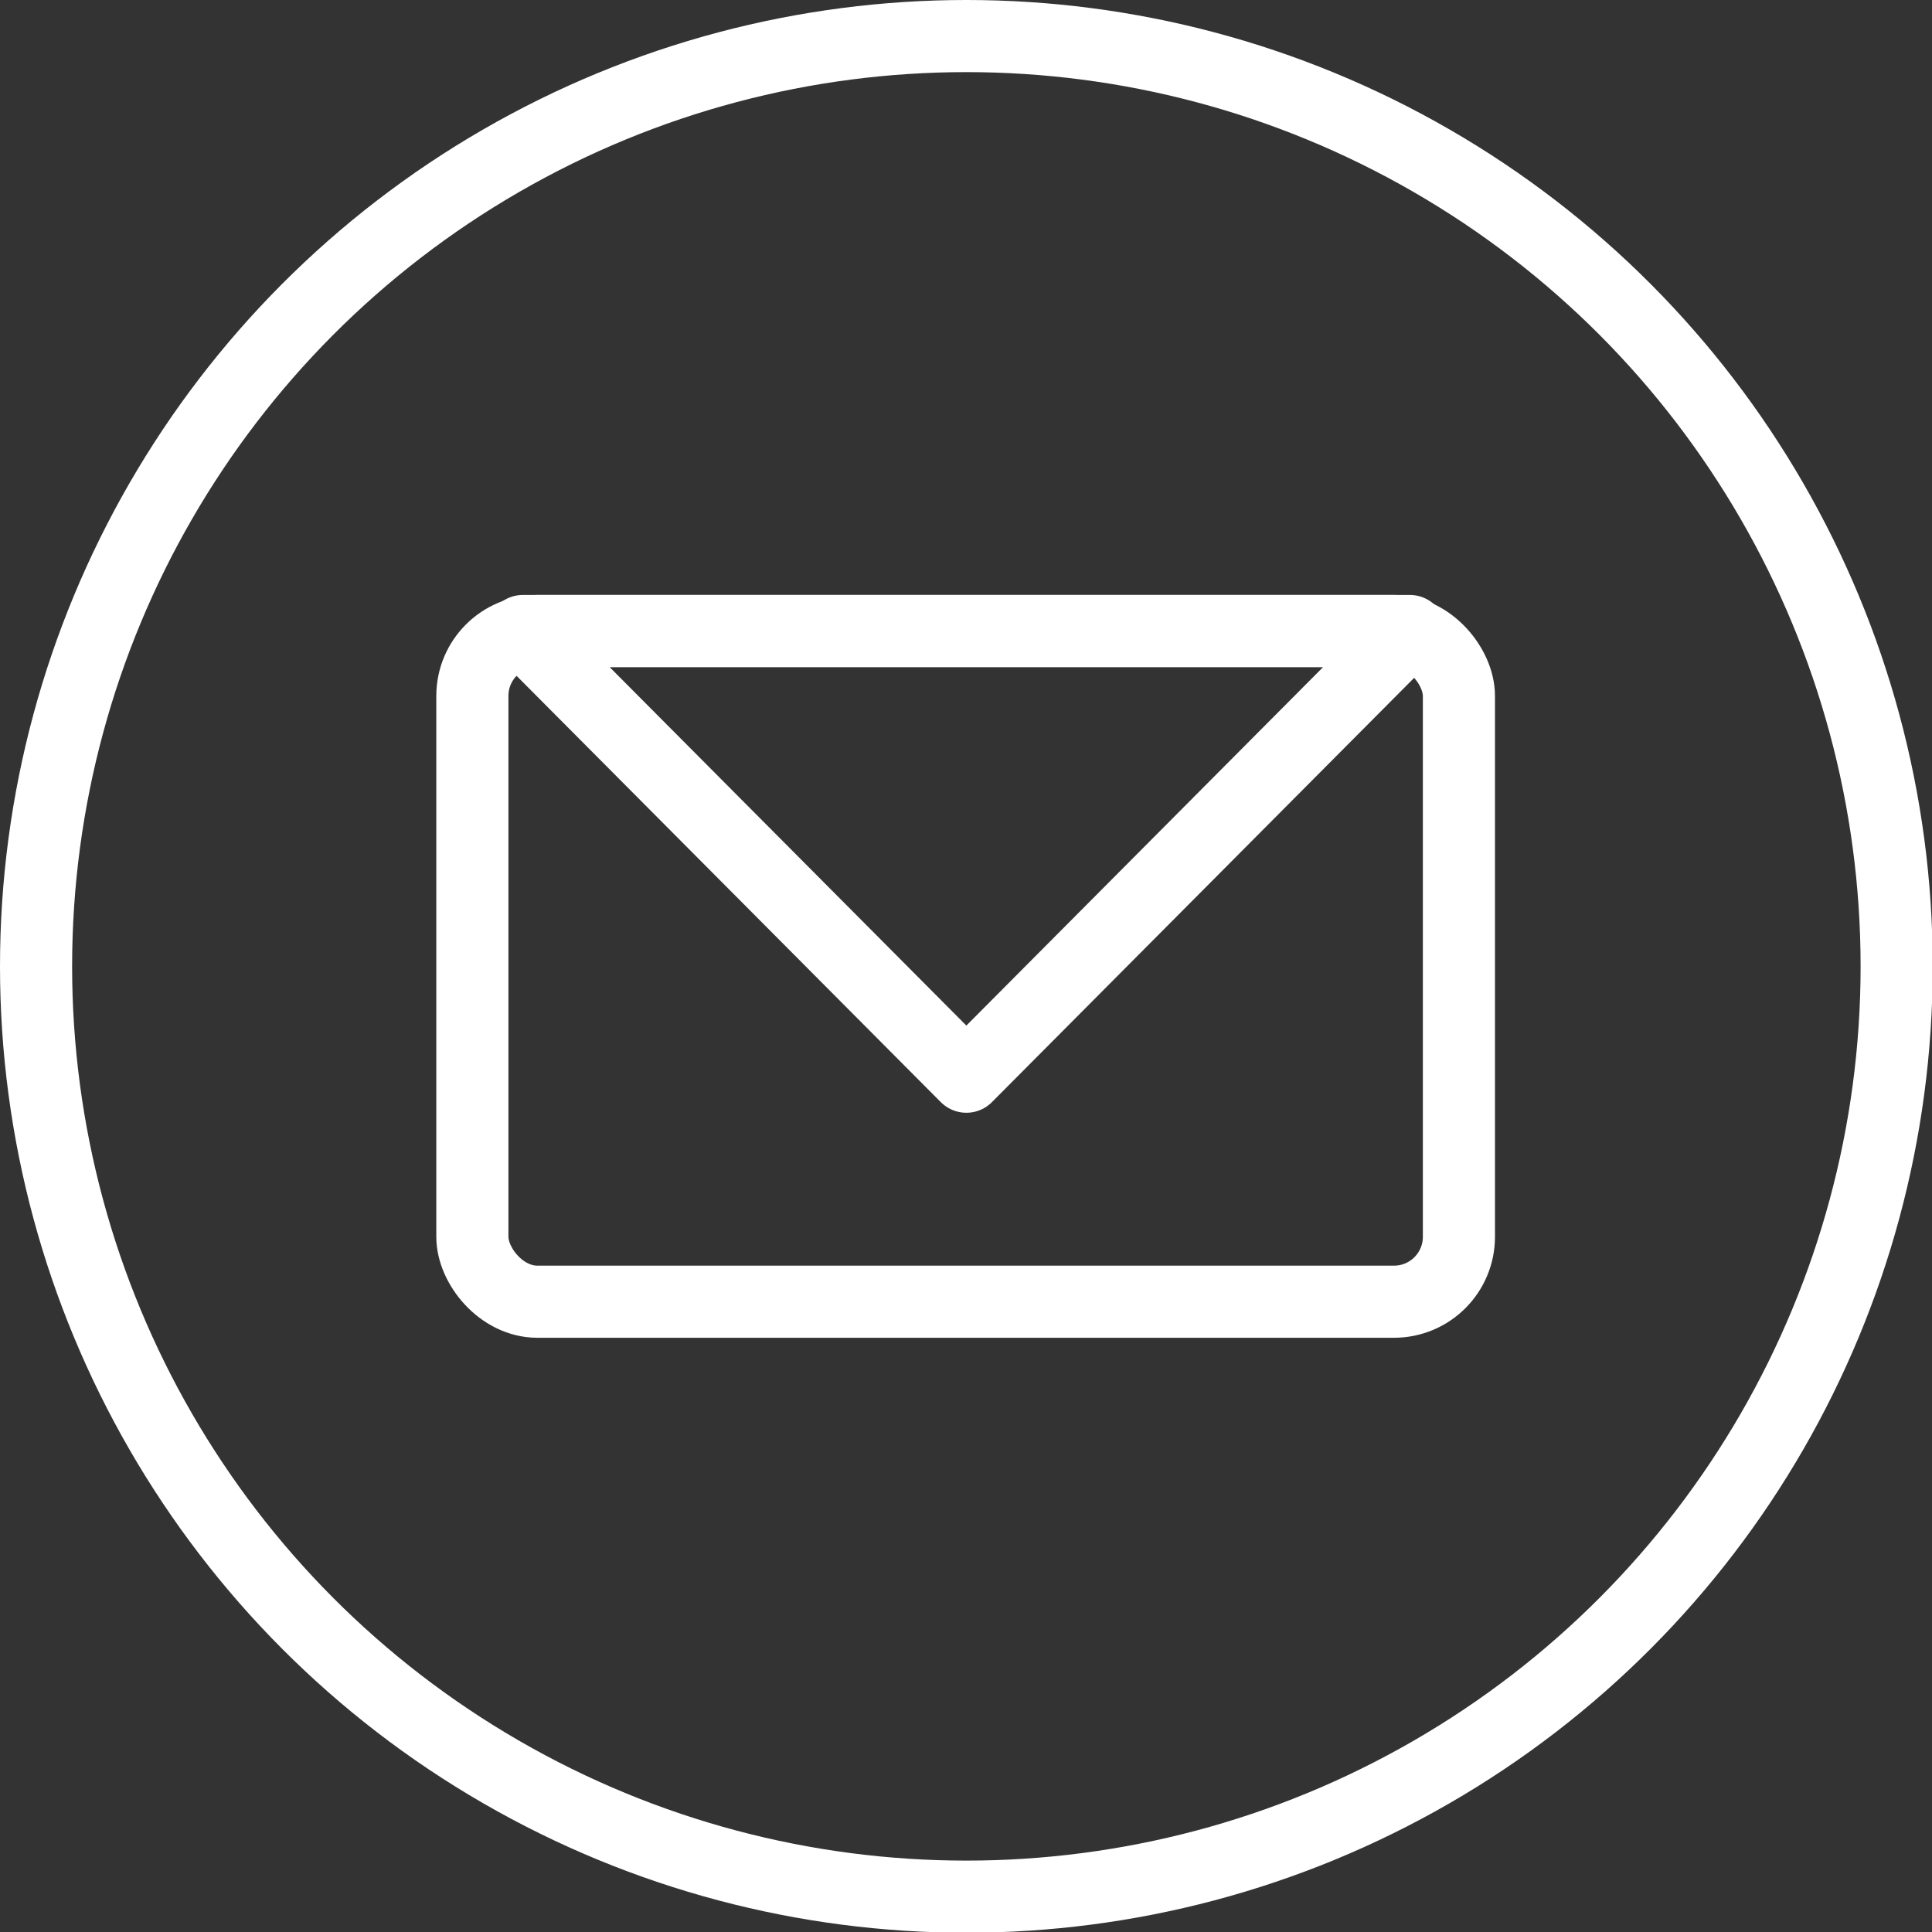
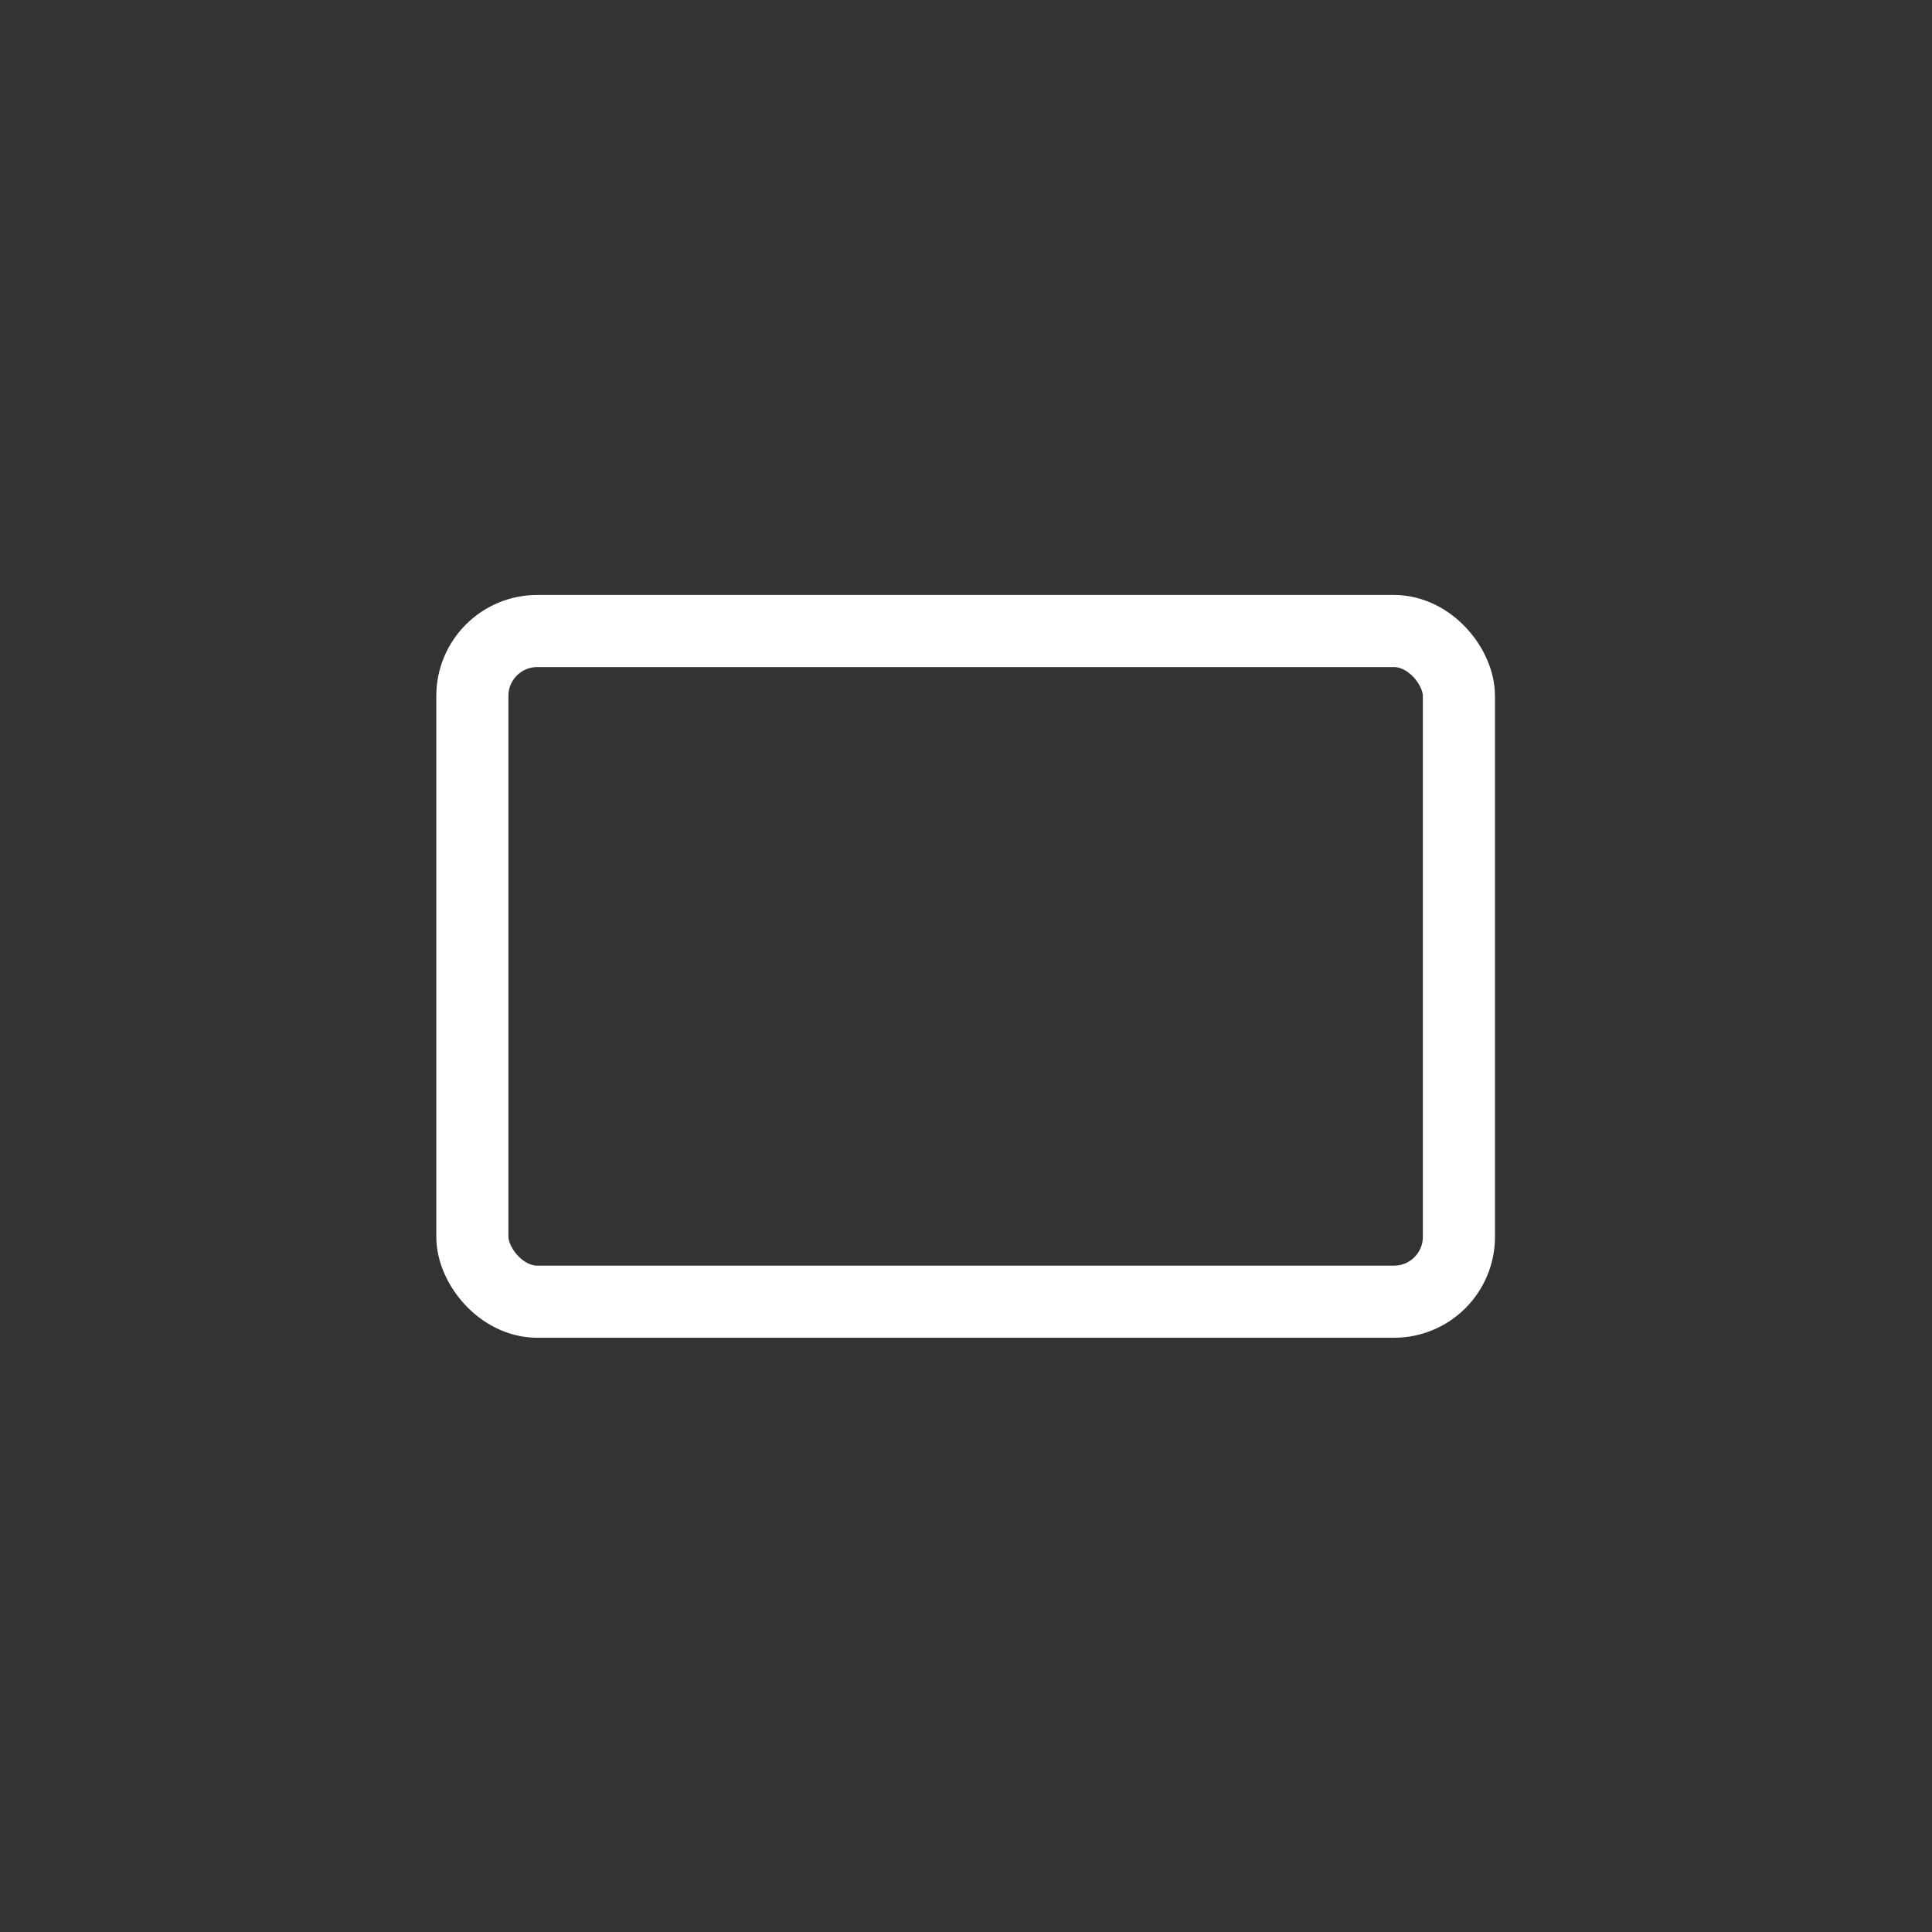
<svg xmlns="http://www.w3.org/2000/svg" viewBox="0 0 26.79 26.79">
  <rect x="0" y="0" width="26.79" height="26.79" fill="#333333" stroke="none" />
  <defs>
    <style>.cls-1{fill:none;stroke:#fff;stroke-linecap:round;stroke-linejoin:round;}</style>
  </defs>
  <title>email</title>
  <g id="Capa_2" data-name="Capa 2">
    <g id="DISEÑO">
      <rect class="cls-1" x="6.55" y="8.75" width="13.68" height="9.3" rx="0.9" />
-       <polygon class="cls-1" points="13.4 14.93 19.55 8.75 7.25 8.75 13.4 14.93" />
-       <circle class="cls-1" cx="13.4" cy="13.4" r="12.9" />
    </g>
  </g>
</svg>